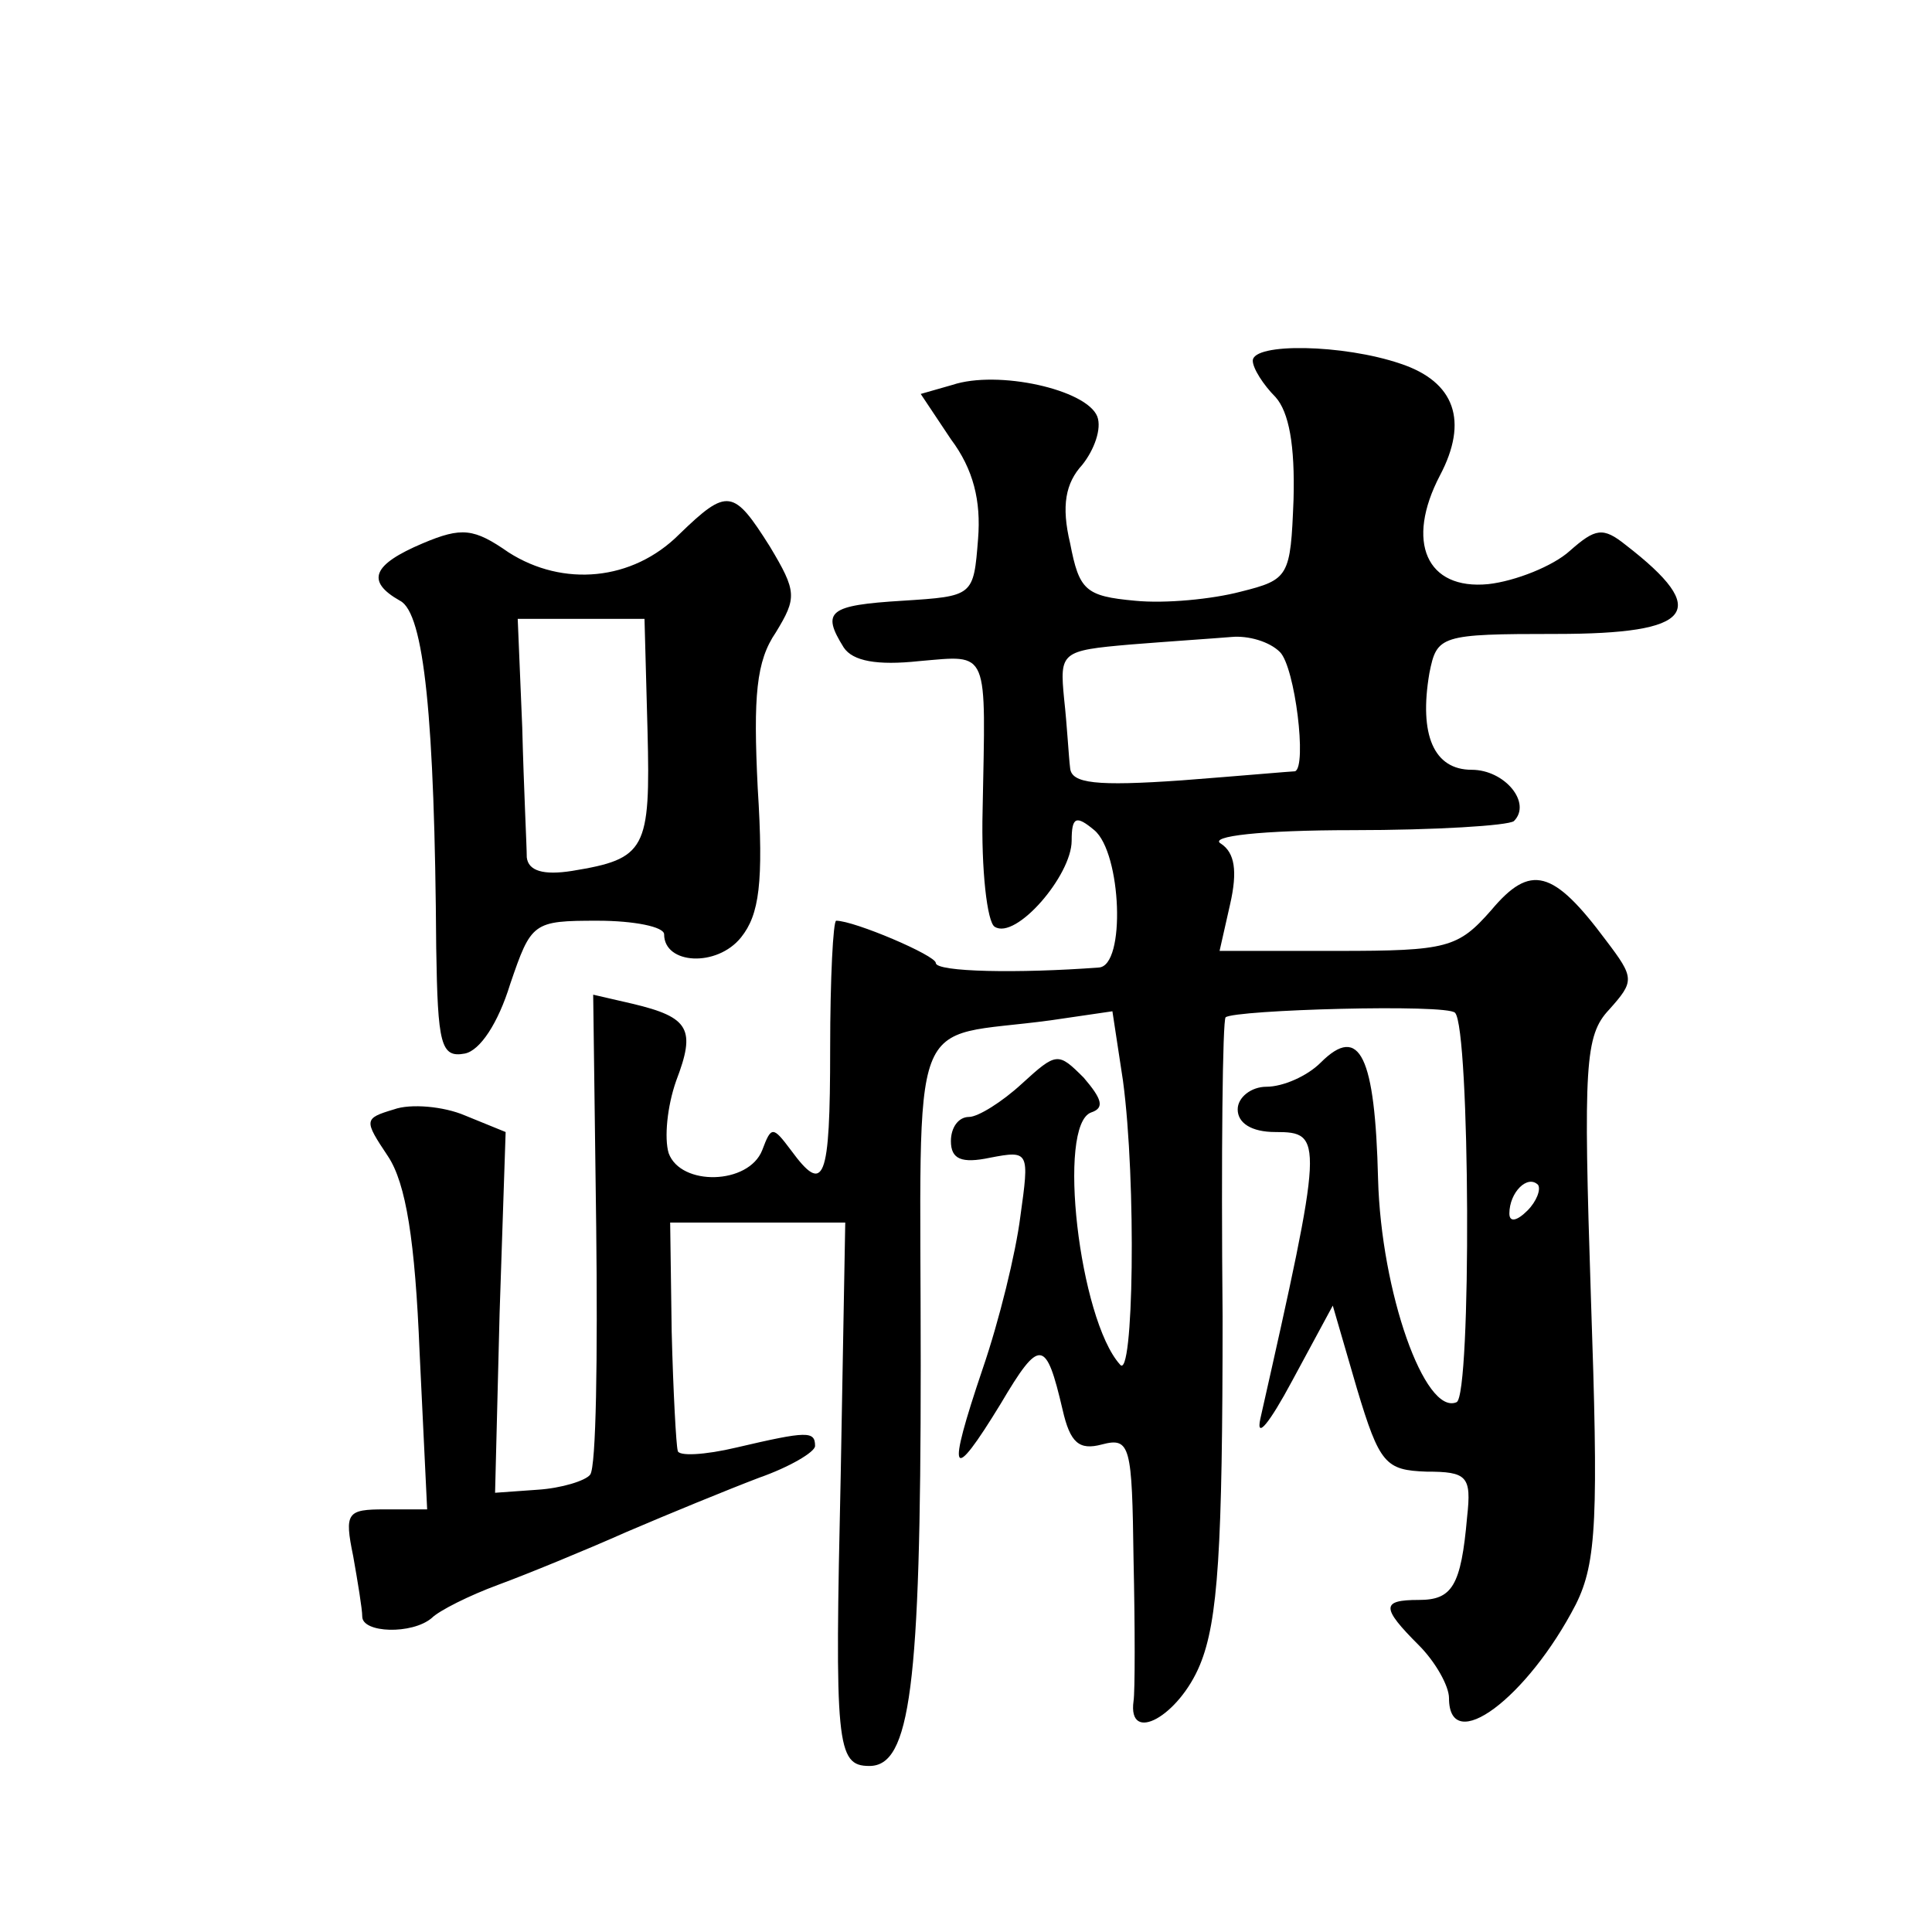
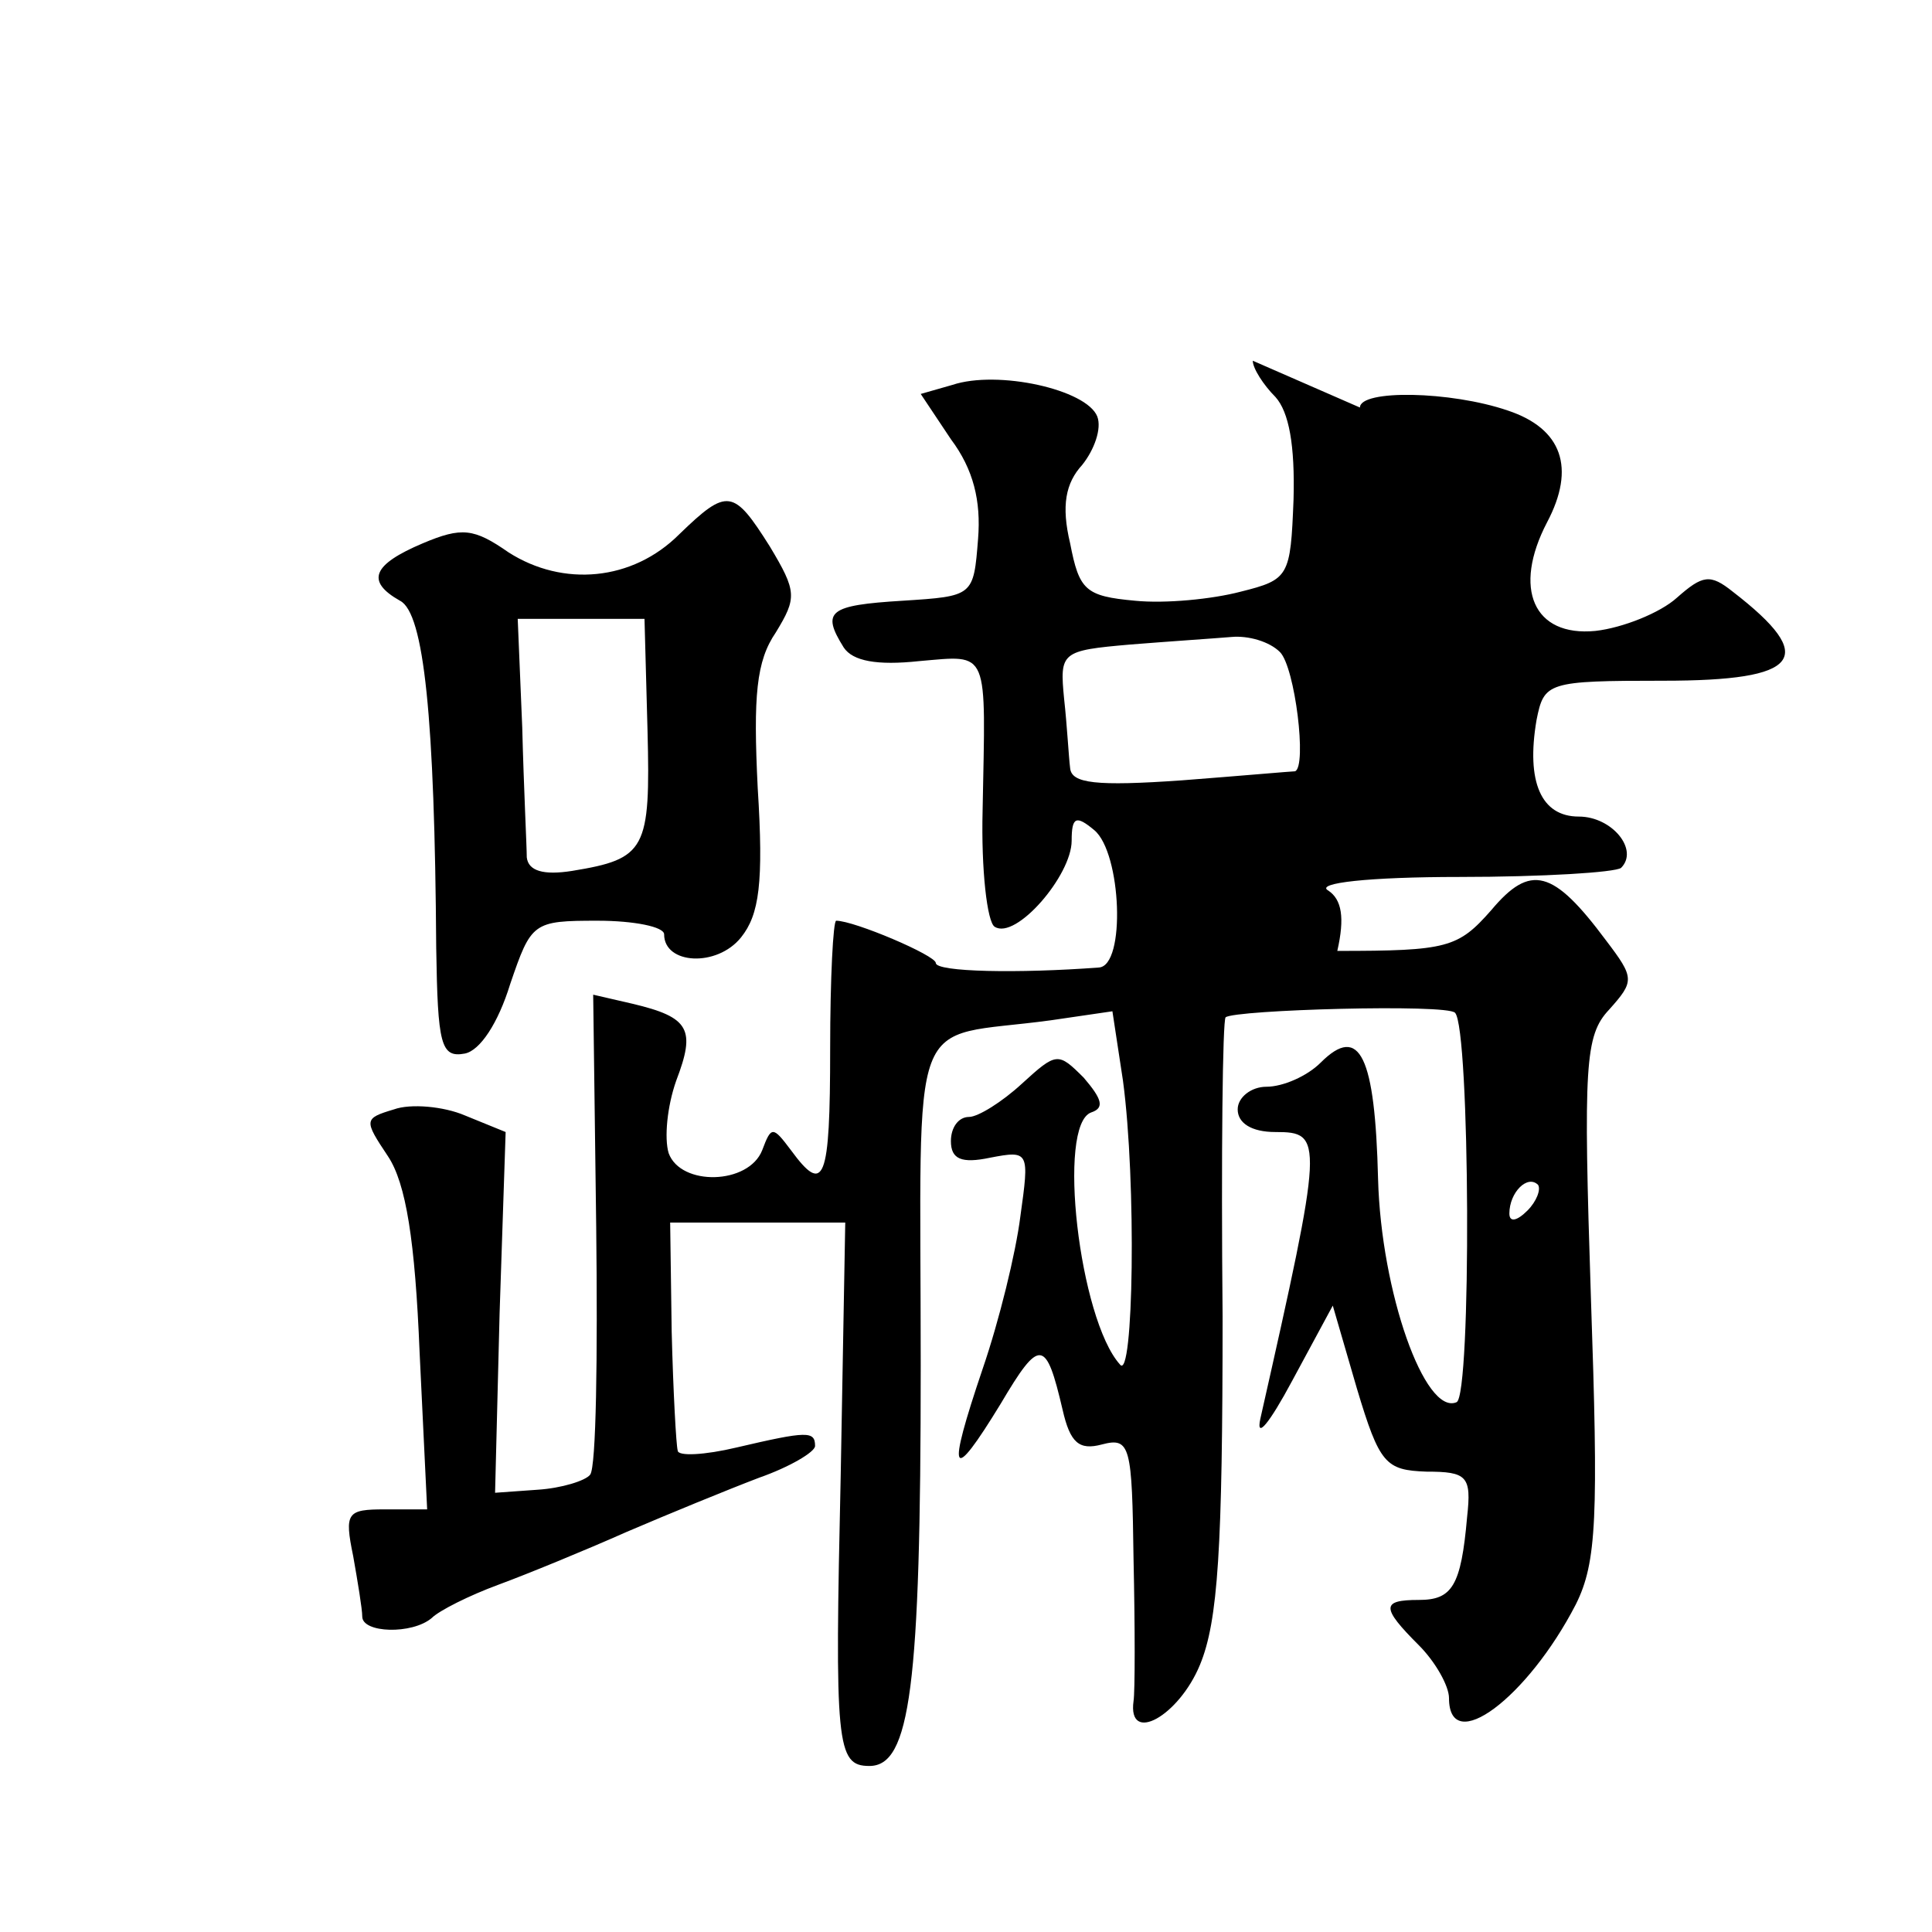
<svg xmlns="http://www.w3.org/2000/svg" version="1.0" width="128pt" height="128pt" viewBox="0 0 128 128" preserveAspectRatio="xMidYMid meet">
  <g transform="translate(0,128) scale(0.1,-0.1)" fill="#0" stroke="none">
-     <path d="M830 1041 c0 -5 7 -16 15 -24 9 -10 13 -32 12 -68 -2 -51 -3 -53 -35 -61 -19 -5 -50 -8 -70 -6 -33 3 -37 7 -43 38 -6 25 -3 40 8 52 8 10 13 24 10 32 -7 18 -66 31 -96 21 l-21 -6 20 -30 c15 -20 20 -41 18 -66 -3 -38 -3 -38 -50 -41 -49 -3 -54 -7 -39 -31 6 -9 22 -12 50 -9 47 4 44 9 42 -99 -1 -39 3 -74 8 -77 14 -9 51 34 51 57 0 16 3 17 15 7 18 -15 21 -90 3 -91 -53 -4 -108 -3 -108 3 0 5 -54 28 -66 28 -2 0 -4 -38 -4 -85 0 -88 -4 -97 -26 -67 -12 16 -13 16 -19 0 -9 -23 -54 -24 -62 -2 -3 10 -1 31 5 48 13 34 9 42 -29 51 l-26 6 2 -154 c1 -86 0 -159 -4 -164 -3 -4 -19 -9 -35 -10 l-28 -2 3 119 4 120 -27 11 c-14 6 -36 8 -47 4 -20 -6 -20 -7 -4 -31 12 -18 18 -56 21 -130 l5 -104 -28 0 c-25 0 -27 -2 -21 -31 3 -17 6 -35 6 -40 0 -11 33 -12 46 -1 5 5 25 15 44 22 19 7 58 23 85 35 28 12 67 28 88 36 20 7 37 17 37 21 0 10 -5 10 -52 -1 -21 -5 -39 -6 -39 -2 -1 3 -3 39 -4 79 l-1 72 58 0 58 0 -3 -167 c-4 -179 -3 -193 19 -193 27 0 34 52 34 265 0 243 -10 216 86 229 l41 6 7 -46 c9 -67 7 -200 -2 -188 -27 30 -42 159 -19 167 9 3 7 9 -5 23 -17 17 -18 17 -41 -4 -13 -12 -29 -22 -35 -22 -7 0 -12 -7 -12 -16 0 -12 7 -15 26 -11 26 5 26 4 20 -39 -3 -24 -14 -69 -25 -101 -24 -71 -21 -77 12 -23 26 44 30 43 41 -4 5 -22 11 -27 26 -23 19 5 20 -1 21 -76 1 -45 1 -88 0 -94 -4 -29 30 -10 44 24 12 29 15 77 15 231 -1 107 0 196 2 198 6 5 147 9 152 3 10 -10 11 -254 1 -258 -21 -9 -50 73 -52 148 -2 81 -12 103 -38 77 -9 -9 -25 -16 -36 -16 -10 0 -19 -7 -19 -15 0 -9 9 -15 25 -15 32 0 32 -4 -10 -190 -3 -14 6 -3 21 25 l27 50 16 -55 c15 -50 19 -54 46 -55 27 0 30 -3 27 -30 -4 -46 -10 -55 -32 -55 -25 0 -25 -5 0 -30 11 -11 20 -27 20 -35 0 -39 52 0 84 62 14 28 15 58 10 204 -5 153 -4 173 12 190 17 19 17 21 -2 46 -35 47 -50 51 -76 20 -22 -25 -29 -27 -102 -27 l-78 0 7 31 c5 22 3 34 -6 40 -9 5 27 9 87 9 55 0 103 3 107 6 12 12 -6 34 -28 34 -25 0 -35 23 -28 64 5 25 7 26 84 26 91 0 103 15 46 59 -15 12 -20 11 -37 -4 -11 -10 -36 -20 -54 -22 -41 -4 -55 28 -32 72 19 36 10 62 -26 74 -38 13 -98 14 -98 2z m18 -193 c10 -10 18 -76 10 -79 -2 0 -36 -3 -75 -6 -57 -4 -73 -2 -74 8 -1 8 -2 28 -4 46 -3 31 -2 32 44 36 25 2 55 4 67 5 11 1 25 -3 32 -10z m164 -370 c-7 -7 -12 -8 -12 -2 0 14 12 26 19 19 2 -3 -1 -11 -7 -17z M450 926 c-31 -31 -77 -35 -113 -12 -23 16 -31 17 -57 6 -33 -14 -38 -25 -15 -38 16 -8 23 -78 24 -230 1 -64 3 -73 19 -70 10 2 22 20 30 46 14 41 15 42 58 42 24 0 44 -4 44 -9 0 -20 35 -22 51 -2 12 15 15 36 11 99 -3 61 -1 84 12 103 14 23 14 27 -4 57 -24 38 -28 39 -60 8z m-21 -130 c2 -79 -1 -85 -50 -93 -19 -3 -29 0 -30 9 0 7 -2 46 -3 86 l-3 72 42 0 42 0 2 -74z" />
+     <path d="M830 1041 c0 -5 7 -16 15 -24 9 -10 13 -32 12 -68 -2 -51 -3 -53 -35 -61 -19 -5 -50 -8 -70 -6 -33 3 -37 7 -43 38 -6 25 -3 40 8 52 8 10 13 24 10 32 -7 18 -66 31 -96 21 l-21 -6 20 -30 c15 -20 20 -41 18 -66 -3 -38 -3 -38 -50 -41 -49 -3 -54 -7 -39 -31 6 -9 22 -12 50 -9 47 4 44 9 42 -99 -1 -39 3 -74 8 -77 14 -9 51 34 51 57 0 16 3 17 15 7 18 -15 21 -90 3 -91 -53 -4 -108 -3 -108 3 0 5 -54 28 -66 28 -2 0 -4 -38 -4 -85 0 -88 -4 -97 -26 -67 -12 16 -13 16 -19 0 -9 -23 -54 -24 -62 -2 -3 10 -1 31 5 48 13 34 9 42 -29 51 l-26 6 2 -154 c1 -86 0 -159 -4 -164 -3 -4 -19 -9 -35 -10 l-28 -2 3 119 4 120 -27 11 c-14 6 -36 8 -47 4 -20 -6 -20 -7 -4 -31 12 -18 18 -56 21 -130 l5 -104 -28 0 c-25 0 -27 -2 -21 -31 3 -17 6 -35 6 -40 0 -11 33 -12 46 -1 5 5 25 15 44 22 19 7 58 23 85 35 28 12 67 28 88 36 20 7 37 17 37 21 0 10 -5 10 -52 -1 -21 -5 -39 -6 -39 -2 -1 3 -3 39 -4 79 l-1 72 58 0 58 0 -3 -167 c-4 -179 -3 -193 19 -193 27 0 34 52 34 265 0 243 -10 216 86 229 l41 6 7 -46 c9 -67 7 -200 -2 -188 -27 30 -42 159 -19 167 9 3 7 9 -5 23 -17 17 -18 17 -41 -4 -13 -12 -29 -22 -35 -22 -7 0 -12 -7 -12 -16 0 -12 7 -15 26 -11 26 5 26 4 20 -39 -3 -24 -14 -69 -25 -101 -24 -71 -21 -77 12 -23 26 44 30 43 41 -4 5 -22 11 -27 26 -23 19 5 20 -1 21 -76 1 -45 1 -88 0 -94 -4 -29 30 -10 44 24 12 29 15 77 15 231 -1 107 0 196 2 198 6 5 147 9 152 3 10 -10 11 -254 1 -258 -21 -9 -50 73 -52 148 -2 81 -12 103 -38 77 -9 -9 -25 -16 -36 -16 -10 0 -19 -7 -19 -15 0 -9 9 -15 25 -15 32 0 32 -4 -10 -190 -3 -14 6 -3 21 25 l27 50 16 -55 c15 -50 19 -54 46 -55 27 0 30 -3 27 -30 -4 -46 -10 -55 -32 -55 -25 0 -25 -5 0 -30 11 -11 20 -27 20 -35 0 -39 52 0 84 62 14 28 15 58 10 204 -5 153 -4 173 12 190 17 19 17 21 -2 46 -35 47 -50 51 -76 20 -22 -25 -29 -27 -102 -27 c5 22 3 34 -6 40 -9 5 27 9 87 9 55 0 103 3 107 6 12 12 -6 34 -28 34 -25 0 -35 23 -28 64 5 25 7 26 84 26 91 0 103 15 46 59 -15 12 -20 11 -37 -4 -11 -10 -36 -20 -54 -22 -41 -4 -55 28 -32 72 19 36 10 62 -26 74 -38 13 -98 14 -98 2z m18 -193 c10 -10 18 -76 10 -79 -2 0 -36 -3 -75 -6 -57 -4 -73 -2 -74 8 -1 8 -2 28 -4 46 -3 31 -2 32 44 36 25 2 55 4 67 5 11 1 25 -3 32 -10z m164 -370 c-7 -7 -12 -8 -12 -2 0 14 12 26 19 19 2 -3 -1 -11 -7 -17z M450 926 c-31 -31 -77 -35 -113 -12 -23 16 -31 17 -57 6 -33 -14 -38 -25 -15 -38 16 -8 23 -78 24 -230 1 -64 3 -73 19 -70 10 2 22 20 30 46 14 41 15 42 58 42 24 0 44 -4 44 -9 0 -20 35 -22 51 -2 12 15 15 36 11 99 -3 61 -1 84 12 103 14 23 14 27 -4 57 -24 38 -28 39 -60 8z m-21 -130 c2 -79 -1 -85 -50 -93 -19 -3 -29 0 -30 9 0 7 -2 46 -3 86 l-3 72 42 0 42 0 2 -74z" />
  </g>
</svg>